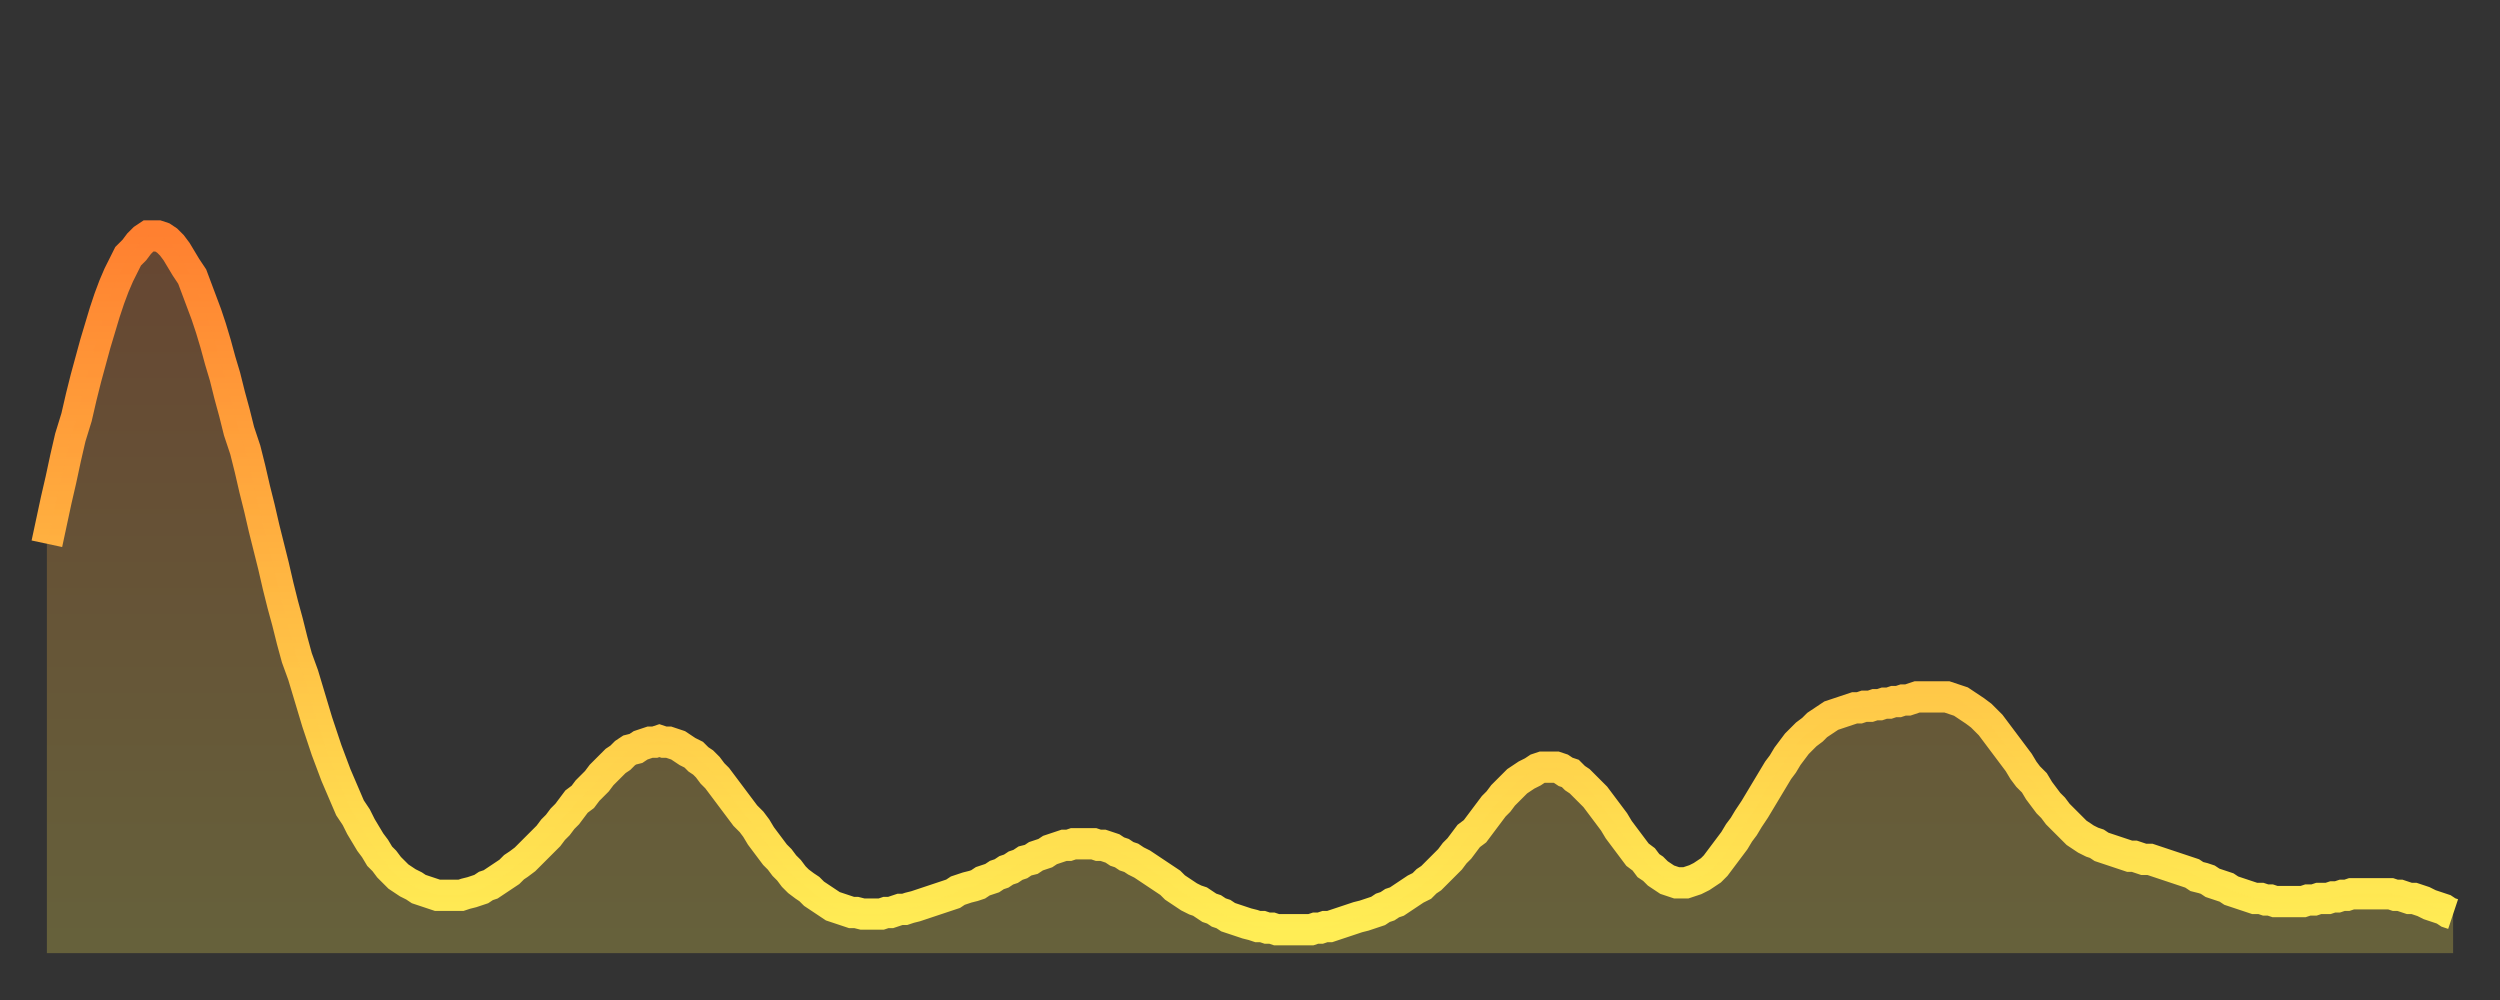
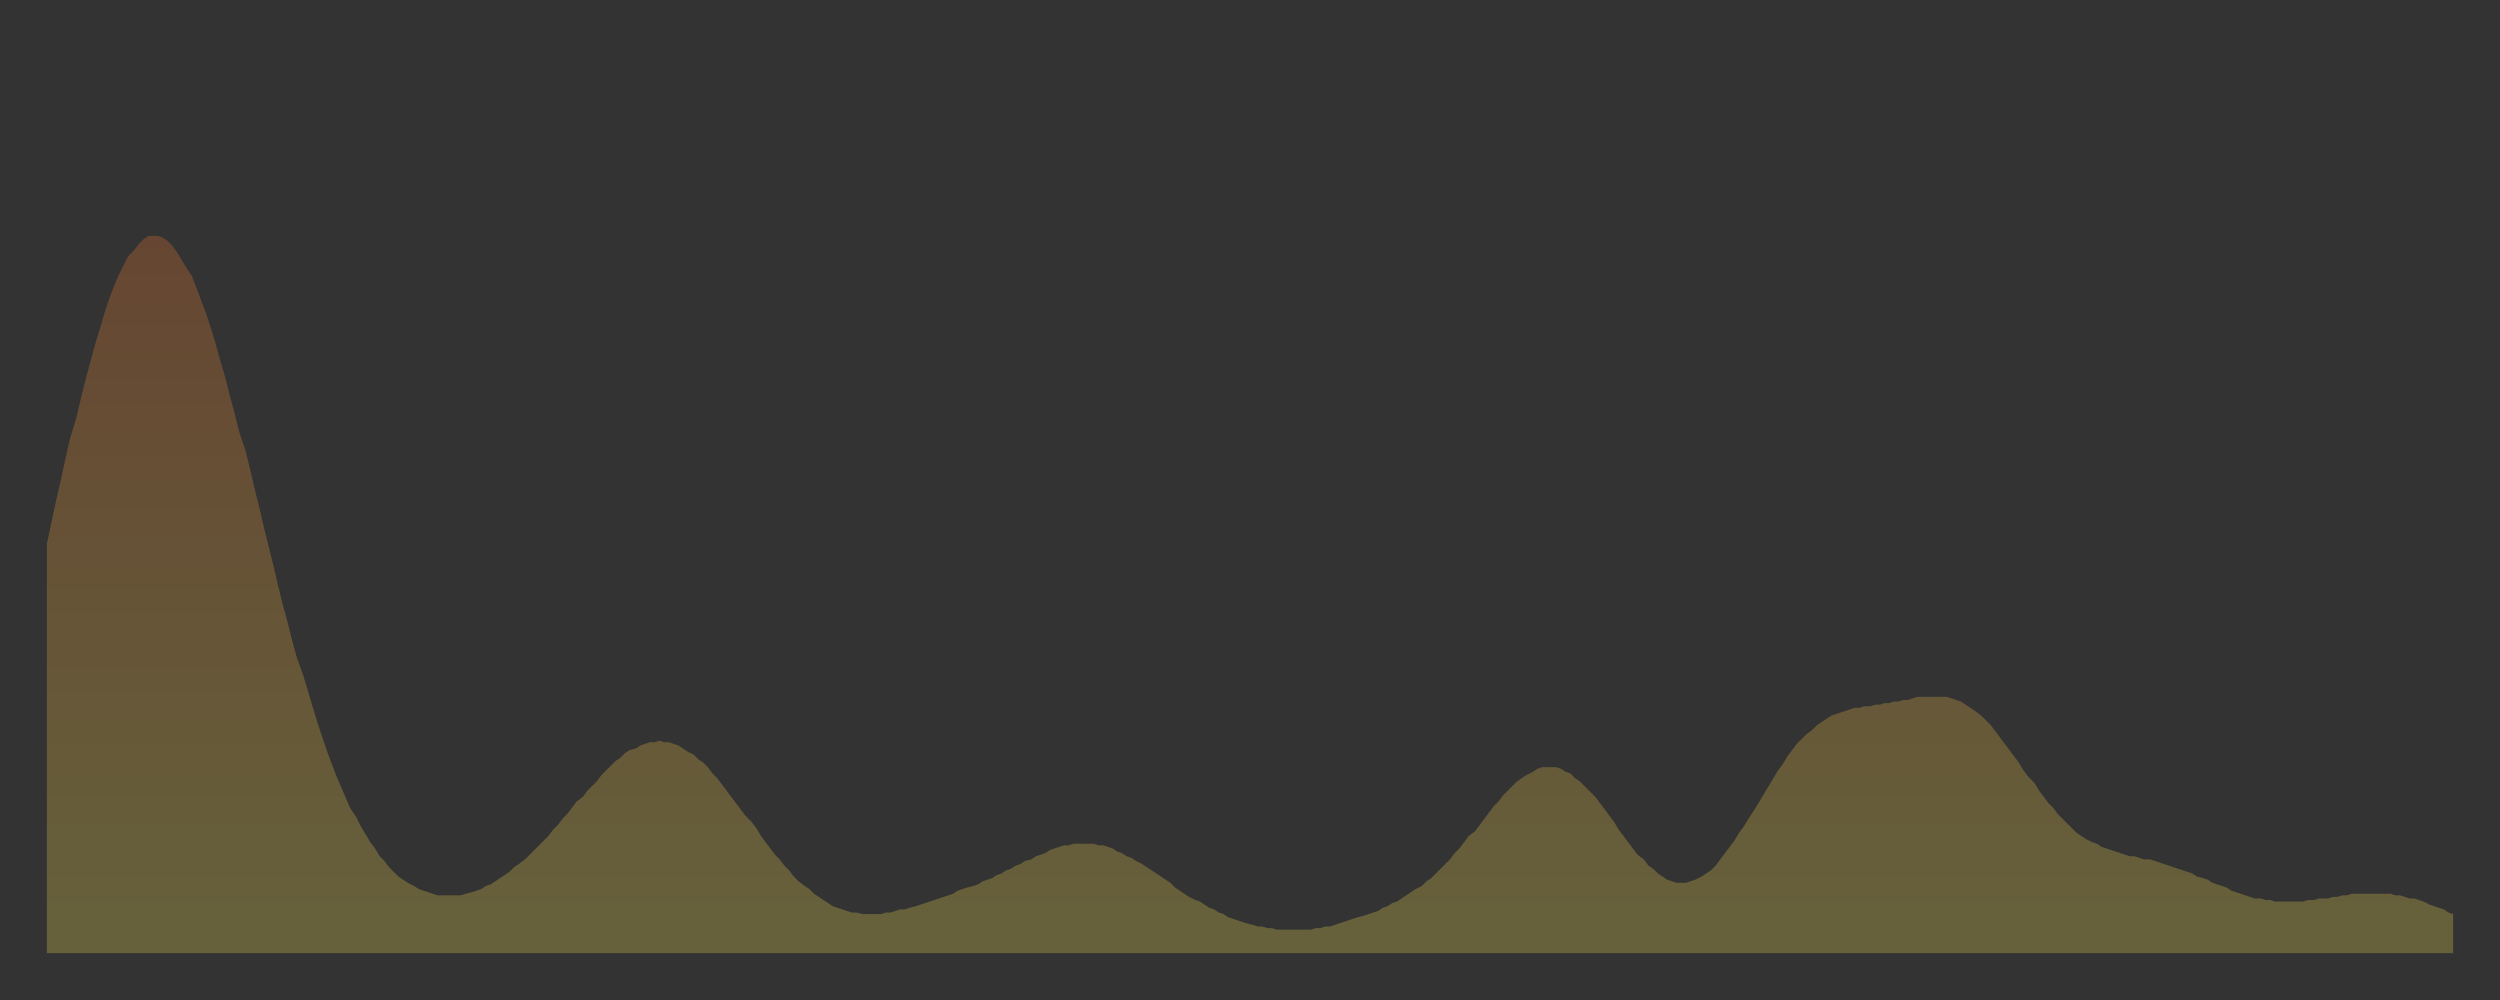
<svg xmlns="http://www.w3.org/2000/svg" baseProfile="full" height="64" version="1.1" width="160">
  <rect width="100%" height="100%" fill="#333333" stroke="none" />
  <defs>
    <linearGradient id="id156618" x1="0" x2="0" y1="0" y2="1">
      <stop offset="0%" stop-color="#ff8030" />
      <stop offset="50%" stop-color="#ffb742" />
      <stop offset="100%" stop-color="#ffee55" />
    </linearGradient>
  </defs>
  <g transform="translate(3,3)">
    <g>
-       <path d="M 0.0 31.8 0.3 30.4 0.6 29.0 0.9 27.7 1.2 26.3 1.5 25.0 1.9 23.7 2.2 22.4 2.5 21.2 2.8 20.1 3.1 19.0 3.4 18.0 3.7 17.0 4.0 16.1 4.3 15.3 4.6 14.6 4.9 14.0 5.2 13.4 5.6 13.0 5.9 12.6 6.2 12.3 6.5 12.1 6.8 12.1 7.1 12.1 7.4 12.2 7.7 12.4 8.0 12.7 8.3 13.1 8.6 13.6 8.9 14.1 9.3 14.7 9.6 15.5 9.9 16.3 10.2 17.1 10.5 18.0 10.8 19.0 11.1 20.1 11.4 21.1 11.7 22.3 12.0 23.4 12.3 24.6 12.7 25.8 13.0 27.0 13.3 28.3 13.6 29.5 13.9 30.8 14.2 32.0 14.5 33.2 14.8 34.5 15.1 35.7 15.4 36.8 15.7 38.0 16.0 39.1 16.4 40.2 16.7 41.2 17.0 42.2 17.3 43.2 17.6 44.1 17.9 45.0 18.2 45.8 18.5 46.6 18.8 47.3 19.1 48.0 19.4 48.7 19.8 49.3 20.1 49.9 20.4 50.4 20.7 50.9 21.0 51.3 21.3 51.8 21.6 52.1 21.9 52.5 22.2 52.8 22.5 53.1 22.8 53.3 23.1 53.5 23.5 53.7 23.8 53.9 24.1 54.0 24.4 54.1 24.7 54.2 25.0 54.3 25.3 54.3 25.6 54.3 25.9 54.3 26.2 54.3 26.5 54.3 26.8 54.2 27.2 54.1 27.5 54.0 27.8 53.9 28.1 53.7 28.4 53.6 28.7 53.4 29.0 53.2 29.3 53.0 29.6 52.8 29.9 52.5 30.2 52.3 30.6 52.0 30.9 51.7 31.2 51.4 31.5 51.1 31.8 50.8 32.1 50.5 32.4 50.1 32.7 49.8 33.0 49.4 33.3 49.1 33.6 48.7 33.9 48.3 34.3 48.0 34.6 47.6 34.9 47.3 35.2 47.0 35.5 46.6 35.8 46.3 36.1 46.0 36.4 45.7 36.7 45.5 37.0 45.2 37.3 45.0 37.7 44.9 38.0 44.7 38.3 44.6 38.6 44.5 38.9 44.5 39.2 44.4 39.5 44.5 39.8 44.5 40.1 44.6 40.4 44.7 40.7 44.9 41.0 45.1 41.4 45.3 41.7 45.6 42.0 45.8 42.3 46.1 42.6 46.5 42.9 46.8 43.2 47.2 43.5 47.6 43.8 48.0 44.1 48.4 44.4 48.8 44.7 49.2 45.1 49.6 45.4 50.0 45.7 50.5 46.0 50.9 46.3 51.3 46.6 51.7 46.9 52.0 47.2 52.4 47.5 52.7 47.8 53.1 48.1 53.4 48.5 53.7 48.8 53.9 49.1 54.2 49.4 54.4 49.7 54.6 50.0 54.8 50.3 55.0 50.6 55.1 50.9 55.2 51.2 55.3 51.5 55.4 51.8 55.4 52.2 55.5 52.5 55.5 52.8 55.5 53.1 55.5 53.4 55.5 53.7 55.4 54.0 55.4 54.3 55.3 54.6 55.2 54.9 55.2 55.2 55.1 55.6 55.0 55.9 54.9 56.2 54.8 56.5 54.7 56.8 54.6 57.1 54.5 57.4 54.4 57.7 54.3 58.0 54.2 58.3 54.0 58.6 53.9 58.9 53.8 59.3 53.7 59.6 53.6 59.9 53.4 60.2 53.3 60.5 53.2 60.8 53.0 61.1 52.9 61.4 52.7 61.7 52.6 62.0 52.4 62.3 52.3 62.6 52.1 63.0 52.0 63.3 51.8 63.6 51.7 63.9 51.6 64.2 51.4 64.5 51.3 64.8 51.2 65.1 51.1 65.4 51.1 65.7 51.0 66.0 51.0 66.4 51.0 66.7 51.0 67.0 51.0 67.3 51.1 67.6 51.1 67.9 51.2 68.2 51.3 68.5 51.5 68.8 51.6 69.1 51.8 69.4 51.9 69.7 52.1 70.1 52.3 70.4 52.5 70.7 52.7 71.0 52.9 71.3 53.1 71.6 53.3 71.9 53.5 72.2 53.8 72.5 54.0 72.8 54.2 73.1 54.4 73.5 54.6 73.8 54.7 74.1 54.9 74.4 55.1 74.7 55.2 75.0 55.4 75.3 55.5 75.6 55.7 75.9 55.8 76.2 55.9 76.5 56.0 76.8 56.1 77.2 56.2 77.5 56.3 77.8 56.3 78.1 56.4 78.4 56.4 78.7 56.5 79.0 56.5 79.3 56.5 79.6 56.5 79.9 56.5 80.2 56.5 80.5 56.5 80.9 56.5 81.2 56.4 81.5 56.4 81.8 56.3 82.1 56.3 82.4 56.2 82.7 56.1 83.0 56.0 83.3 55.9 83.6 55.8 83.9 55.7 84.3 55.6 84.6 55.5 84.9 55.4 85.2 55.3 85.5 55.1 85.8 55.0 86.1 54.8 86.4 54.7 86.7 54.5 87.0 54.3 87.3 54.1 87.6 53.9 88.0 53.7 88.3 53.4 88.6 53.2 88.9 52.9 89.2 52.6 89.5 52.3 89.8 52.0 90.1 51.6 90.4 51.3 90.7 50.9 91.0 50.5 91.4 50.2 91.7 49.8 92.0 49.4 92.3 49.0 92.6 48.6 92.9 48.3 93.2 47.9 93.5 47.6 93.8 47.3 94.1 47.0 94.4 46.8 94.7 46.6 95.1 46.4 95.4 46.2 95.7 46.1 96.0 46.1 96.3 46.1 96.6 46.1 96.9 46.2 97.2 46.4 97.5 46.5 97.8 46.8 98.1 47.0 98.4 47.3 98.8 47.7 99.1 48.0 99.4 48.4 99.7 48.8 100.0 49.2 100.3 49.6 100.6 50.1 100.9 50.5 101.2 50.9 101.5 51.3 101.8 51.7 102.2 52.0 102.5 52.4 102.8 52.6 103.1 52.9 103.4 53.1 103.7 53.3 104.0 53.4 104.3 53.5 104.6 53.5 104.9 53.5 105.2 53.4 105.5 53.3 105.9 53.1 106.2 52.9 106.5 52.7 106.8 52.4 107.1 52.0 107.4 51.6 107.7 51.2 108.0 50.8 108.3 50.3 108.6 49.9 108.9 49.4 109.3 48.8 109.6 48.3 109.9 47.8 110.2 47.3 110.5 46.8 110.8 46.3 111.1 45.9 111.4 45.4 111.7 45.0 112.0 44.6 112.3 44.3 112.6 44.0 113.0 43.7 113.3 43.4 113.6 43.2 113.9 43.0 114.2 42.8 114.5 42.7 114.8 42.6 115.1 42.5 115.4 42.4 115.7 42.3 116.0 42.3 116.3 42.2 116.7 42.2 117.0 42.1 117.3 42.1 117.6 42.0 117.9 42.0 118.2 41.9 118.5 41.9 118.8 41.8 119.1 41.8 119.4 41.7 119.7 41.6 120.1 41.6 120.4 41.6 120.7 41.6 121.0 41.6 121.3 41.6 121.6 41.6 121.9 41.7 122.2 41.8 122.5 41.9 122.8 42.1 123.1 42.3 123.4 42.5 123.8 42.8 124.1 43.1 124.4 43.4 124.7 43.8 125.0 44.2 125.3 44.6 125.6 45.0 125.9 45.4 126.2 45.8 126.5 46.3 126.8 46.7 127.2 47.1 127.5 47.6 127.8 48.0 128.1 48.4 128.4 48.7 128.7 49.1 129.0 49.4 129.3 49.7 129.6 50.0 129.9 50.3 130.2 50.5 130.5 50.7 130.9 50.9 131.2 51.0 131.5 51.2 131.8 51.3 132.1 51.4 132.4 51.5 132.7 51.6 133.0 51.7 133.3 51.8 133.6 51.8 133.9 51.9 134.2 52.0 134.6 52.0 134.9 52.1 135.2 52.2 135.5 52.3 135.8 52.4 136.1 52.5 136.4 52.6 136.7 52.7 137.0 52.8 137.3 52.9 137.6 53.1 138.0 53.2 138.3 53.3 138.6 53.5 138.9 53.6 139.2 53.7 139.5 53.8 139.8 54.0 140.1 54.1 140.4 54.2 140.7 54.3 141.0 54.4 141.3 54.5 141.7 54.5 142.0 54.6 142.3 54.6 142.6 54.7 142.9 54.7 143.2 54.7 143.5 54.7 143.8 54.7 144.1 54.7 144.4 54.7 144.7 54.6 145.1 54.6 145.4 54.5 145.7 54.5 146.0 54.5 146.3 54.4 146.6 54.4 146.9 54.3 147.2 54.3 147.5 54.2 147.8 54.2 148.1 54.2 148.4 54.2 148.8 54.2 149.1 54.2 149.4 54.2 149.7 54.2 150.0 54.2 150.3 54.3 150.6 54.3 150.9 54.4 151.2 54.5 151.5 54.5 151.8 54.6 152.1 54.7 152.5 54.9 152.8 55.0 153.1 55.1 153.4 55.2 153.7 55.4 154.0 55.5" fill="none" id="graph-curve" opacity="1" stroke="url(#id156618)" stroke-width="2" />
      <path d="M 0 58 L 0.0 31.8 0.3 30.4 0.6 29.0 0.9 27.7 1.2 26.3 1.5 25.0 1.9 23.7 2.2 22.4 2.5 21.2 2.8 20.1 3.1 19.0 3.4 18.0 3.7 17.0 4.0 16.1 4.3 15.3 4.6 14.6 4.9 14.0 5.2 13.4 5.6 13.0 5.9 12.6 6.2 12.3 6.5 12.1 6.8 12.1 7.1 12.1 7.4 12.2 7.7 12.4 8.0 12.7 8.3 13.1 8.6 13.6 8.9 14.1 9.3 14.7 9.6 15.5 9.9 16.3 10.2 17.1 10.5 18.0 10.8 19.0 11.1 20.1 11.4 21.1 11.7 22.3 12.0 23.4 12.3 24.6 12.7 25.8 13.0 27.0 13.3 28.3 13.6 29.5 13.9 30.8 14.2 32.0 14.5 33.2 14.8 34.5 15.1 35.7 15.4 36.8 15.7 38.0 16.0 39.1 16.4 40.2 16.7 41.2 17.0 42.2 17.3 43.2 17.6 44.1 17.9 45.0 18.2 45.8 18.5 46.6 18.8 47.3 19.1 48.0 19.4 48.7 19.8 49.3 20.1 49.9 20.4 50.4 20.7 50.9 21.0 51.3 21.3 51.8 21.6 52.1 21.9 52.5 22.2 52.8 22.5 53.1 22.8 53.3 23.1 53.5 23.5 53.7 23.8 53.9 24.1 54.0 24.4 54.1 24.7 54.2 25.0 54.3 25.3 54.3 25.6 54.3 25.9 54.3 26.2 54.3 26.5 54.3 26.8 54.2 27.2 54.1 27.5 54.0 27.8 53.9 28.1 53.7 28.4 53.6 28.7 53.4 29.0 53.2 29.3 53.0 29.6 52.8 29.9 52.5 30.2 52.3 30.6 52.0 30.9 51.7 31.2 51.4 31.5 51.1 31.8 50.8 32.1 50.5 32.4 50.1 32.7 49.8 33.0 49.4 33.3 49.1 33.6 48.7 33.9 48.3 34.3 48.0 34.6 47.6 34.9 47.3 35.2 47.0 35.5 46.6 35.8 46.3 36.1 46.0 36.4 45.7 36.7 45.5 37.0 45.2 37.3 45.0 37.7 44.9 38.0 44.7 38.3 44.6 38.6 44.5 38.9 44.5 39.2 44.4 39.5 44.5 39.8 44.5 40.1 44.6 40.4 44.7 40.7 44.9 41.0 45.1 41.4 45.3 41.7 45.6 42.0 45.8 42.3 46.1 42.6 46.5 42.9 46.8 43.2 47.2 43.5 47.6 43.8 48.0 44.1 48.4 44.4 48.8 44.7 49.2 45.1 49.6 45.4 50.0 45.7 50.5 46.0 50.9 46.3 51.3 46.6 51.7 46.9 52.0 47.2 52.4 47.5 52.7 47.8 53.1 48.1 53.4 48.5 53.7 48.8 53.9 49.1 54.2 49.4 54.4 49.7 54.6 50.0 54.8 50.3 55.0 50.6 55.1 50.9 55.2 51.2 55.3 51.5 55.4 51.8 55.4 52.2 55.5 52.5 55.5 52.8 55.5 53.1 55.5 53.4 55.5 53.7 55.4 54.0 55.4 54.3 55.3 54.6 55.2 54.9 55.2 55.2 55.1 55.6 55.0 55.9 54.9 56.2 54.8 56.5 54.7 56.8 54.6 57.1 54.5 57.4 54.4 57.7 54.3 58.0 54.2 58.3 54.0 58.6 53.9 58.9 53.8 59.3 53.7 59.6 53.6 59.9 53.4 60.2 53.3 60.5 53.2 60.8 53.0 61.1 52.9 61.4 52.7 61.7 52.6 62.0 52.4 62.3 52.3 62.6 52.1 63.0 52.0 63.3 51.8 63.6 51.7 63.9 51.6 64.2 51.4 64.5 51.3 64.8 51.2 65.1 51.1 65.4 51.1 65.7 51.0 66.0 51.0 66.4 51.0 66.7 51.0 67.0 51.0 67.3 51.1 67.6 51.1 67.9 51.2 68.2 51.3 68.5 51.5 68.8 51.6 69.1 51.8 69.4 51.9 69.7 52.1 70.1 52.3 70.4 52.5 70.7 52.7 71.0 52.9 71.3 53.1 71.6 53.3 71.9 53.5 72.2 53.8 72.5 54.0 72.8 54.2 73.1 54.4 73.5 54.6 73.8 54.7 74.1 54.9 74.4 55.1 74.7 55.2 75.0 55.4 75.3 55.5 75.6 55.7 75.9 55.8 76.2 55.9 76.5 56.0 76.8 56.1 77.2 56.2 77.5 56.3 77.8 56.3 78.1 56.4 78.4 56.4 78.7 56.5 79.0 56.5 79.3 56.5 79.6 56.5 79.9 56.5 80.2 56.5 80.5 56.5 80.9 56.5 81.2 56.4 81.5 56.4 81.8 56.3 82.1 56.3 82.4 56.2 82.7 56.1 83.0 56.0 83.3 55.9 83.6 55.8 83.9 55.7 84.3 55.6 84.6 55.5 84.9 55.4 85.2 55.3 85.5 55.1 85.8 55.0 86.1 54.8 86.4 54.7 86.7 54.5 87.0 54.3 87.3 54.1 87.6 53.9 88.0 53.7 88.3 53.4 88.6 53.2 88.9 52.9 89.2 52.6 89.5 52.3 89.8 52.0 90.1 51.6 90.4 51.3 90.7 50.9 91.0 50.5 91.4 50.2 91.7 49.8 92.0 49.4 92.3 49.0 92.6 48.6 92.9 48.3 93.2 47.9 93.5 47.6 93.8 47.3 94.1 47.0 94.4 46.8 94.7 46.6 95.1 46.4 95.4 46.2 95.7 46.1 96.0 46.1 96.3 46.1 96.6 46.1 96.9 46.2 97.2 46.4 97.5 46.5 97.8 46.8 98.1 47.0 98.4 47.3 98.8 47.7 99.1 48.0 99.4 48.4 99.7 48.8 100.0 49.2 100.3 49.6 100.6 50.1 100.9 50.5 101.2 50.9 101.5 51.3 101.8 51.7 102.2 52.0 102.5 52.4 102.8 52.6 103.1 52.9 103.4 53.1 103.7 53.3 104.0 53.4 104.3 53.5 104.6 53.5 104.9 53.5 105.2 53.4 105.5 53.3 105.9 53.1 106.2 52.9 106.5 52.7 106.8 52.4 107.1 52.0 107.4 51.6 107.7 51.2 108.0 50.8 108.3 50.3 108.6 49.9 108.9 49.4 109.3 48.8 109.6 48.3 109.9 47.8 110.2 47.3 110.5 46.8 110.8 46.3 111.1 45.9 111.4 45.4 111.7 45.0 112.0 44.6 112.3 44.3 112.6 44.0 113.0 43.7 113.3 43.4 113.6 43.2 113.9 43.0 114.2 42.8 114.5 42.7 114.8 42.6 115.1 42.5 115.4 42.4 115.7 42.3 116.0 42.3 116.3 42.2 116.7 42.2 117.0 42.1 117.3 42.1 117.6 42.0 117.9 42.0 118.2 41.9 118.5 41.9 118.8 41.8 119.1 41.8 119.4 41.7 119.7 41.6 120.1 41.6 120.4 41.6 120.7 41.6 121.0 41.6 121.3 41.6 121.6 41.6 121.9 41.7 122.2 41.8 122.5 41.9 122.8 42.1 123.1 42.3 123.4 42.5 123.8 42.8 124.1 43.1 124.4 43.4 124.7 43.8 125.0 44.2 125.3 44.6 125.6 45.0 125.9 45.4 126.2 45.8 126.5 46.3 126.8 46.7 127.2 47.1 127.5 47.6 127.8 48.0 128.1 48.4 128.4 48.7 128.7 49.1 129.0 49.4 129.3 49.7 129.6 50.0 129.9 50.3 130.2 50.5 130.5 50.7 130.9 50.9 131.2 51.0 131.5 51.2 131.8 51.3 132.1 51.4 132.4 51.5 132.7 51.6 133.0 51.7 133.3 51.8 133.6 51.8 133.9 51.9 134.2 52.0 134.6 52.0 134.9 52.1 135.2 52.2 135.5 52.3 135.8 52.4 136.1 52.5 136.4 52.6 136.7 52.7 137.0 52.8 137.3 52.9 137.6 53.1 138.0 53.2 138.3 53.3 138.6 53.5 138.9 53.6 139.2 53.7 139.5 53.8 139.8 54.0 140.1 54.1 140.4 54.2 140.7 54.3 141.0 54.4 141.3 54.5 141.7 54.5 142.0 54.6 142.3 54.6 142.6 54.7 142.9 54.7 143.2 54.7 143.5 54.7 143.8 54.7 144.1 54.7 144.4 54.7 144.7 54.6 145.1 54.6 145.4 54.5 145.7 54.5 146.0 54.5 146.3 54.4 146.6 54.4 146.9 54.3 147.2 54.3 147.5 54.2 147.8 54.2 148.1 54.2 148.4 54.2 148.8 54.2 149.1 54.2 149.4 54.2 149.7 54.2 150.0 54.2 150.3 54.3 150.6 54.3 150.9 54.4 151.2 54.5 151.5 54.5 151.8 54.6 152.1 54.7 152.5 54.9 152.8 55.0 153.1 55.1 153.4 55.2 153.7 55.4 154.0 55.5 154 58" fill="url(#id156618)" fill-opacity=".25" id="graph-shadow" />
    </g>
  </g>
</svg>